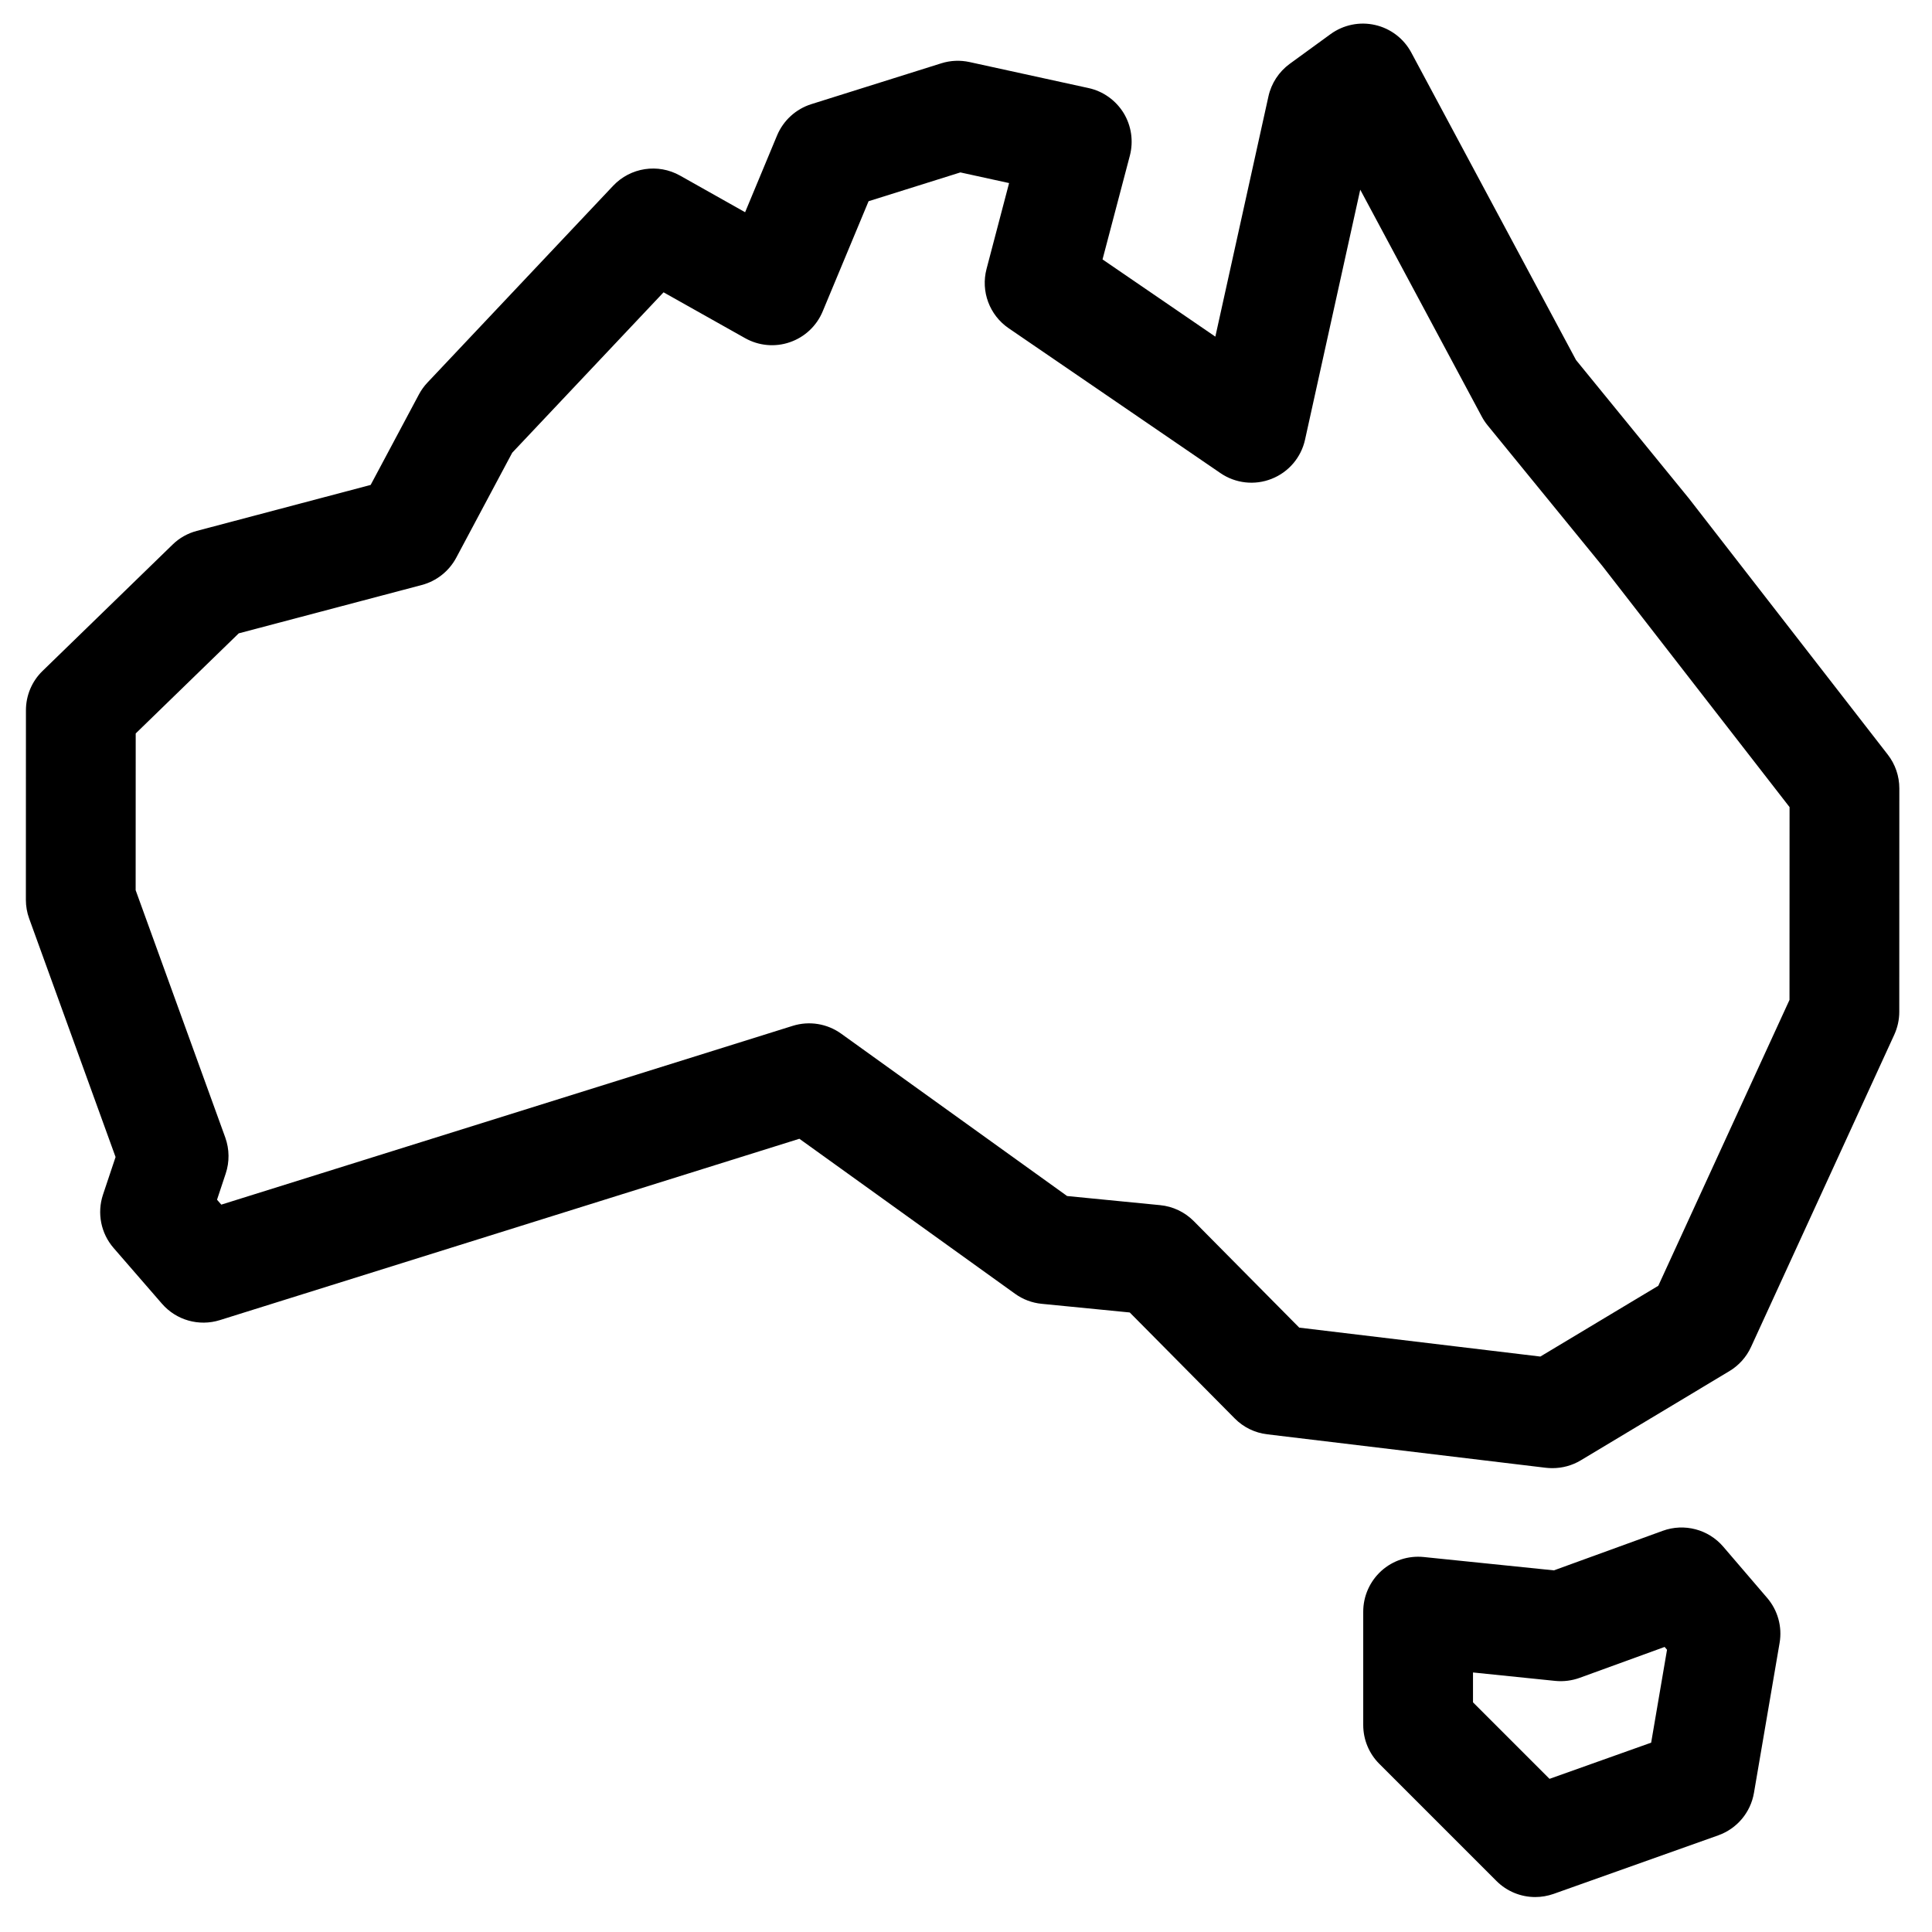
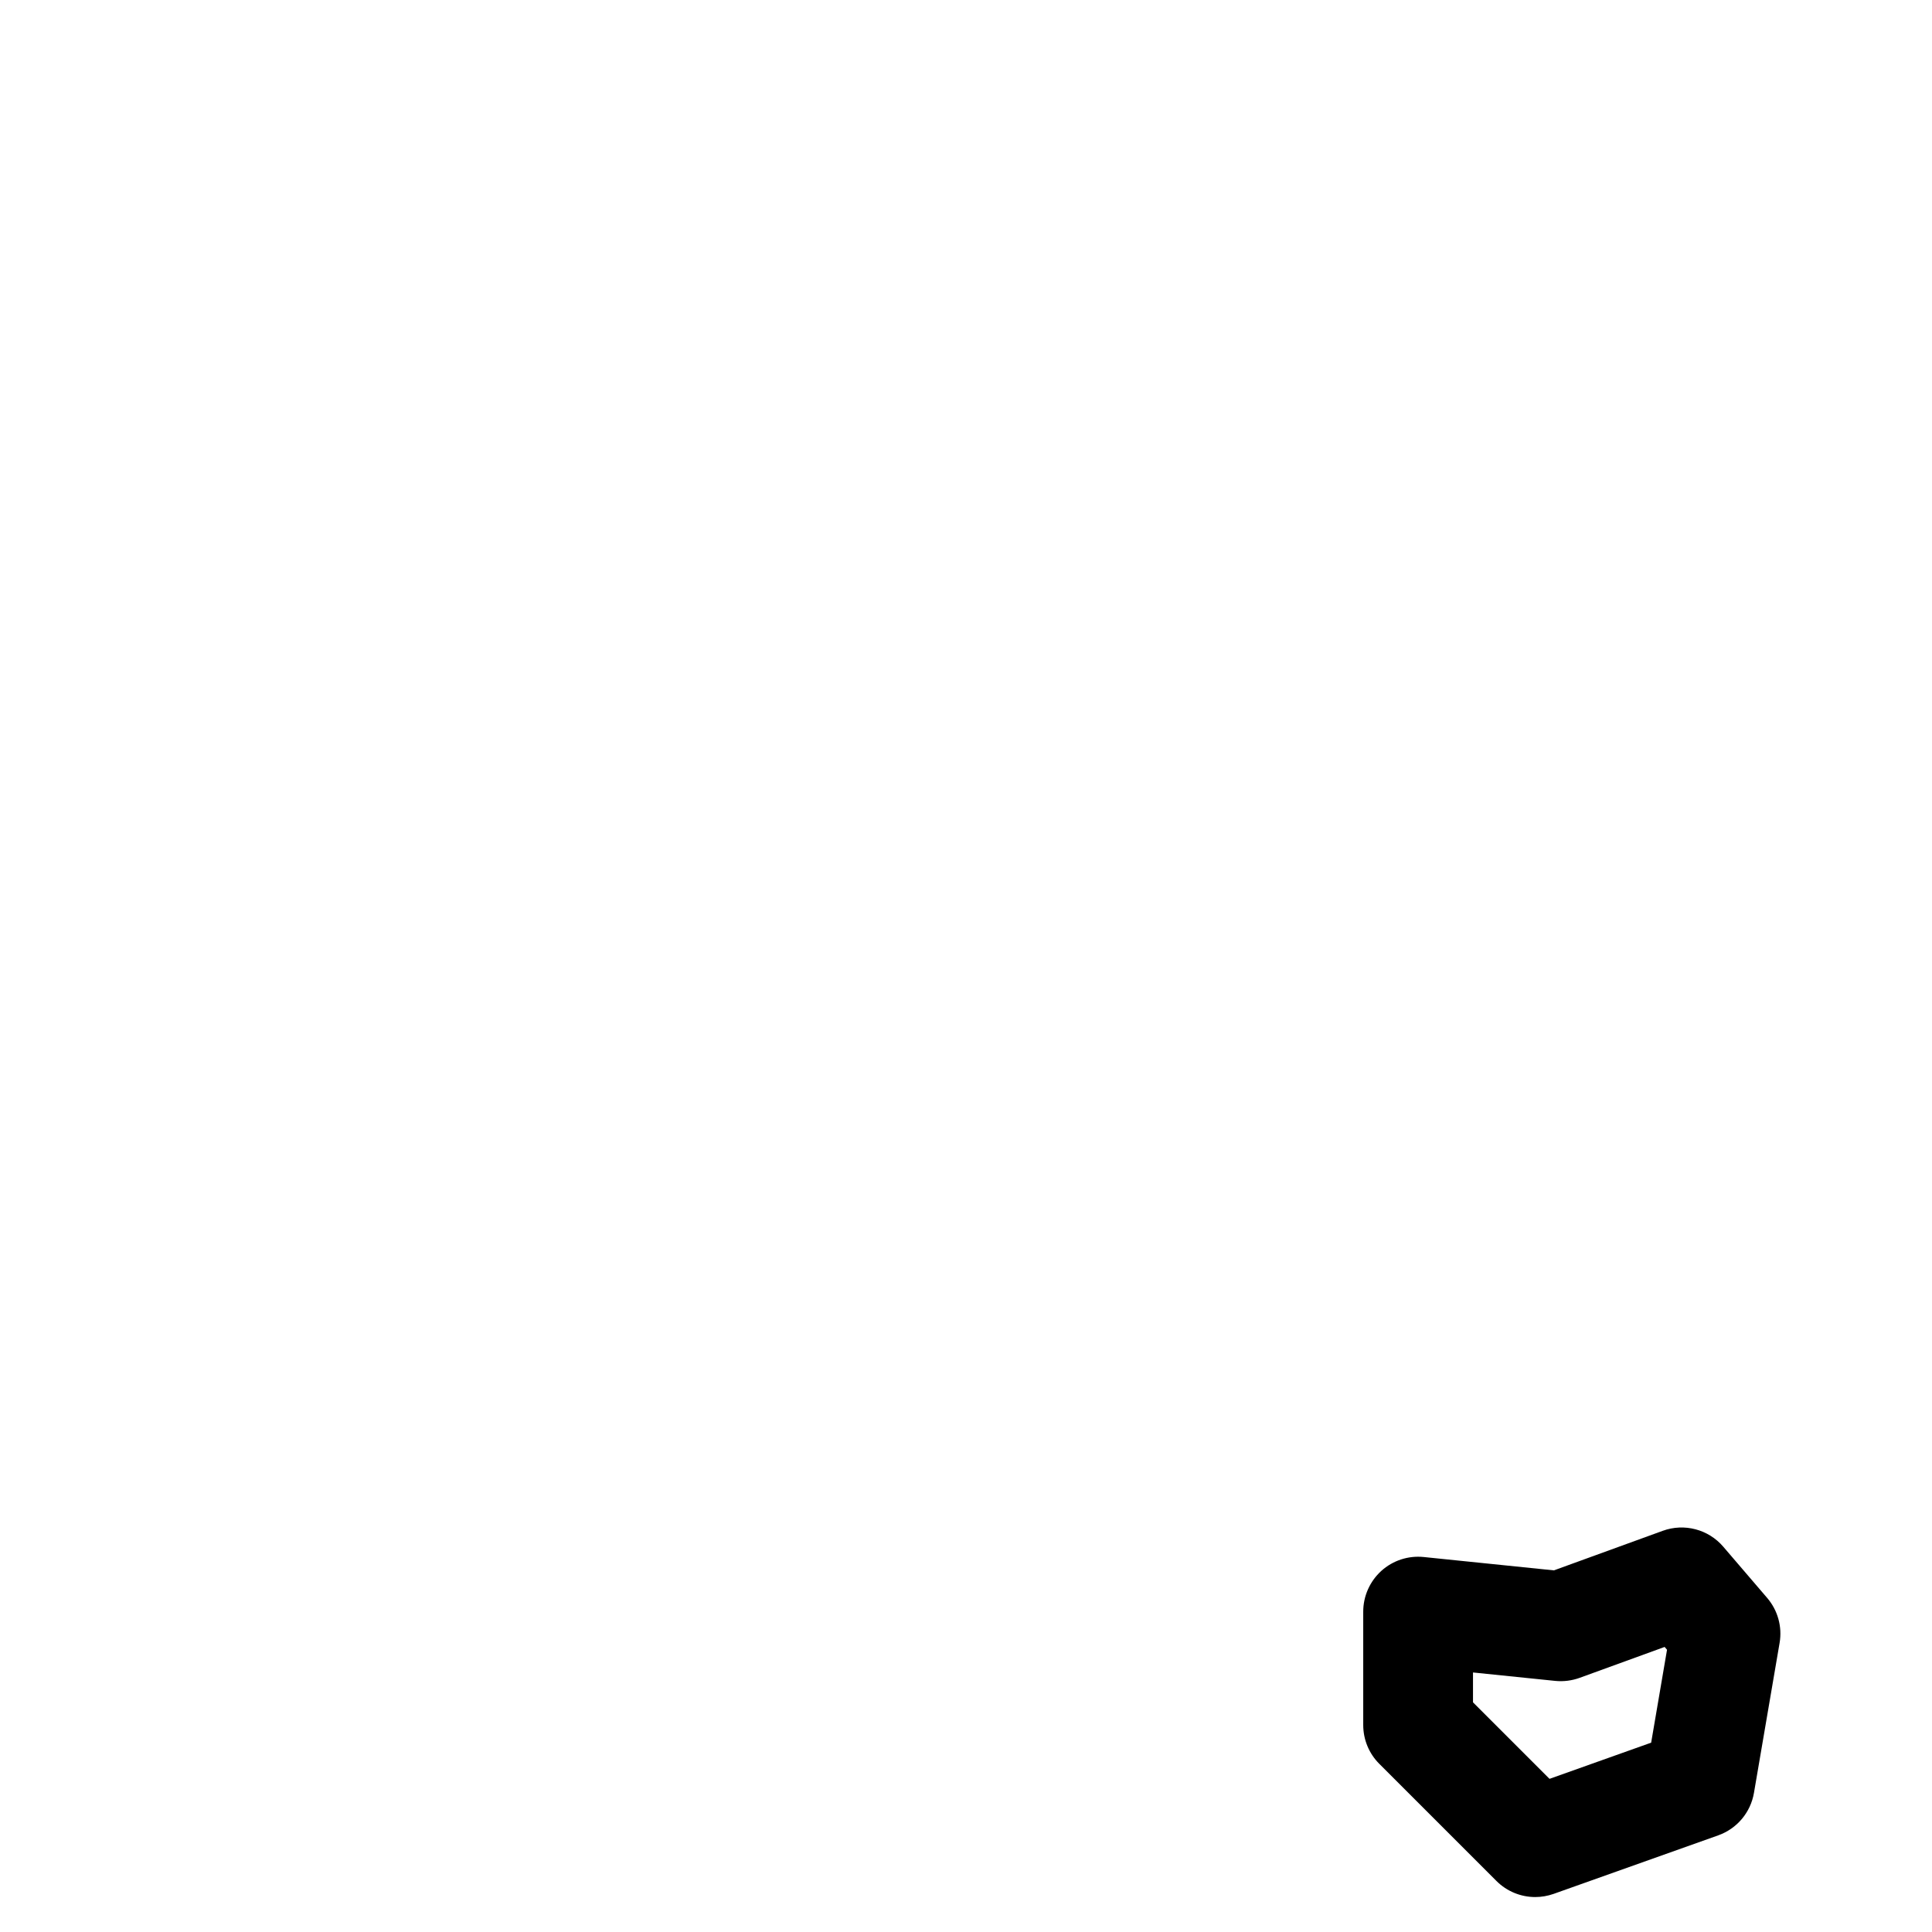
<svg xmlns="http://www.w3.org/2000/svg" width="33" height="33" viewBox="0 0 33 33" fill="none">
  <g id="australia-icon">
-     <path id="Vector" d="M32.245 12.89L28.845 8.51C28.84 8.504 28.836 8.498 28.831 8.493L26.92 6.15L24.106 0.898C23.978 0.659 23.753 0.487 23.489 0.427C23.225 0.366 22.948 0.423 22.728 0.582L22.03 1.09C21.845 1.225 21.715 1.423 21.666 1.646L20.759 5.75L18.832 4.431L19.299 2.658C19.363 2.411 19.325 2.148 19.192 1.93C19.058 1.713 18.842 1.558 18.592 1.504L16.561 1.06C16.401 1.025 16.235 1.032 16.079 1.081L13.858 1.779C13.594 1.862 13.38 2.058 13.273 2.313L12.727 3.625L11.615 2.999C11.239 2.788 10.769 2.86 10.473 3.173L7.299 6.537C7.242 6.598 7.193 6.666 7.154 6.74L6.331 8.283L3.362 9.068C3.206 9.109 3.063 9.189 2.948 9.302L0.727 11.46C0.545 11.636 0.443 11.879 0.443 12.132L0.442 15.37C0.442 15.479 0.461 15.587 0.498 15.689L1.974 19.763L1.759 20.406C1.655 20.72 1.723 21.066 1.94 21.316L2.766 22.268C3.01 22.55 3.398 22.66 3.754 22.549L13.654 19.451L17.337 22.098C17.471 22.195 17.628 22.254 17.792 22.27L19.297 22.418L21.09 24.228C21.239 24.379 21.434 24.474 21.645 24.499L26.406 25.071C26.443 25.075 26.48 25.077 26.517 25.077C26.687 25.077 26.853 25.032 27 24.944L29.539 23.42C29.701 23.323 29.83 23.179 29.909 23.007L32.355 17.675C32.411 17.552 32.441 17.419 32.441 17.284L32.442 13.466C32.442 13.257 32.373 13.055 32.245 12.89ZM30.566 17.079L28.325 21.962L26.31 23.171L22.192 22.677L20.391 20.858C20.237 20.703 20.034 20.606 19.817 20.585L18.227 20.429L14.368 17.656C14.129 17.484 13.823 17.434 13.541 17.522L3.78 20.576L3.707 20.492L3.855 20.046C3.922 19.846 3.919 19.629 3.848 19.43L2.317 15.205L2.318 12.528L4.078 10.818L7.205 9.992C7.457 9.925 7.67 9.756 7.793 9.526L8.749 7.733L11.334 4.993L12.727 5.776C12.96 5.907 13.239 5.933 13.492 5.845C13.745 5.758 13.949 5.567 14.052 5.319L14.836 3.437L16.404 2.945L17.236 3.127L16.851 4.593C16.75 4.977 16.901 5.382 17.228 5.606L20.846 8.081C21.103 8.257 21.431 8.294 21.72 8.179C22.01 8.065 22.224 7.814 22.291 7.51L23.234 3.24L25.31 7.116C25.338 7.169 25.372 7.219 25.41 7.266L27.371 9.669L30.567 13.786L30.566 17.079Z" fill="black" />
-     <path id="Vector_2" d="M29.434 26.418C29.18 26.122 28.769 26.014 28.402 26.147L26.542 26.823L24.318 26.595C24.054 26.568 23.791 26.654 23.594 26.832C23.398 27.01 23.285 27.263 23.285 27.528V29.465C23.285 29.714 23.384 29.953 23.56 30.128L25.56 32.128C25.739 32.307 25.978 32.403 26.223 32.403C26.328 32.403 26.434 32.385 26.537 32.349L29.349 31.349C29.669 31.235 29.902 30.958 29.959 30.623L30.397 28.061C30.444 27.786 30.366 27.505 30.184 27.293L29.434 26.418ZM28.203 29.766L26.467 30.384L25.16 29.077V28.567L26.565 28.711C26.705 28.725 26.848 28.707 26.981 28.659L28.433 28.131L28.474 28.179L28.203 29.766Z" fill="black" />
+     <path id="Vector_2" d="M29.434 26.418C29.18 26.122 28.769 26.014 28.402 26.147L26.542 26.823L24.318 26.595C24.054 26.568 23.791 26.654 23.594 26.832C23.398 27.01 23.285 27.263 23.285 27.528V29.465C23.285 29.714 23.384 29.953 23.56 30.128L25.56 32.128C25.739 32.307 25.978 32.403 26.223 32.403C26.328 32.403 26.434 32.385 26.537 32.349L29.349 31.349C29.669 31.235 29.902 30.958 29.959 30.623L30.397 28.061C30.444 27.786 30.366 27.505 30.184 27.293ZM28.203 29.766L26.467 30.384L25.16 29.077V28.567L26.565 28.711C26.705 28.725 26.848 28.707 26.981 28.659L28.433 28.131L28.474 28.179L28.203 29.766Z" fill="black" />
  </g>
</svg>